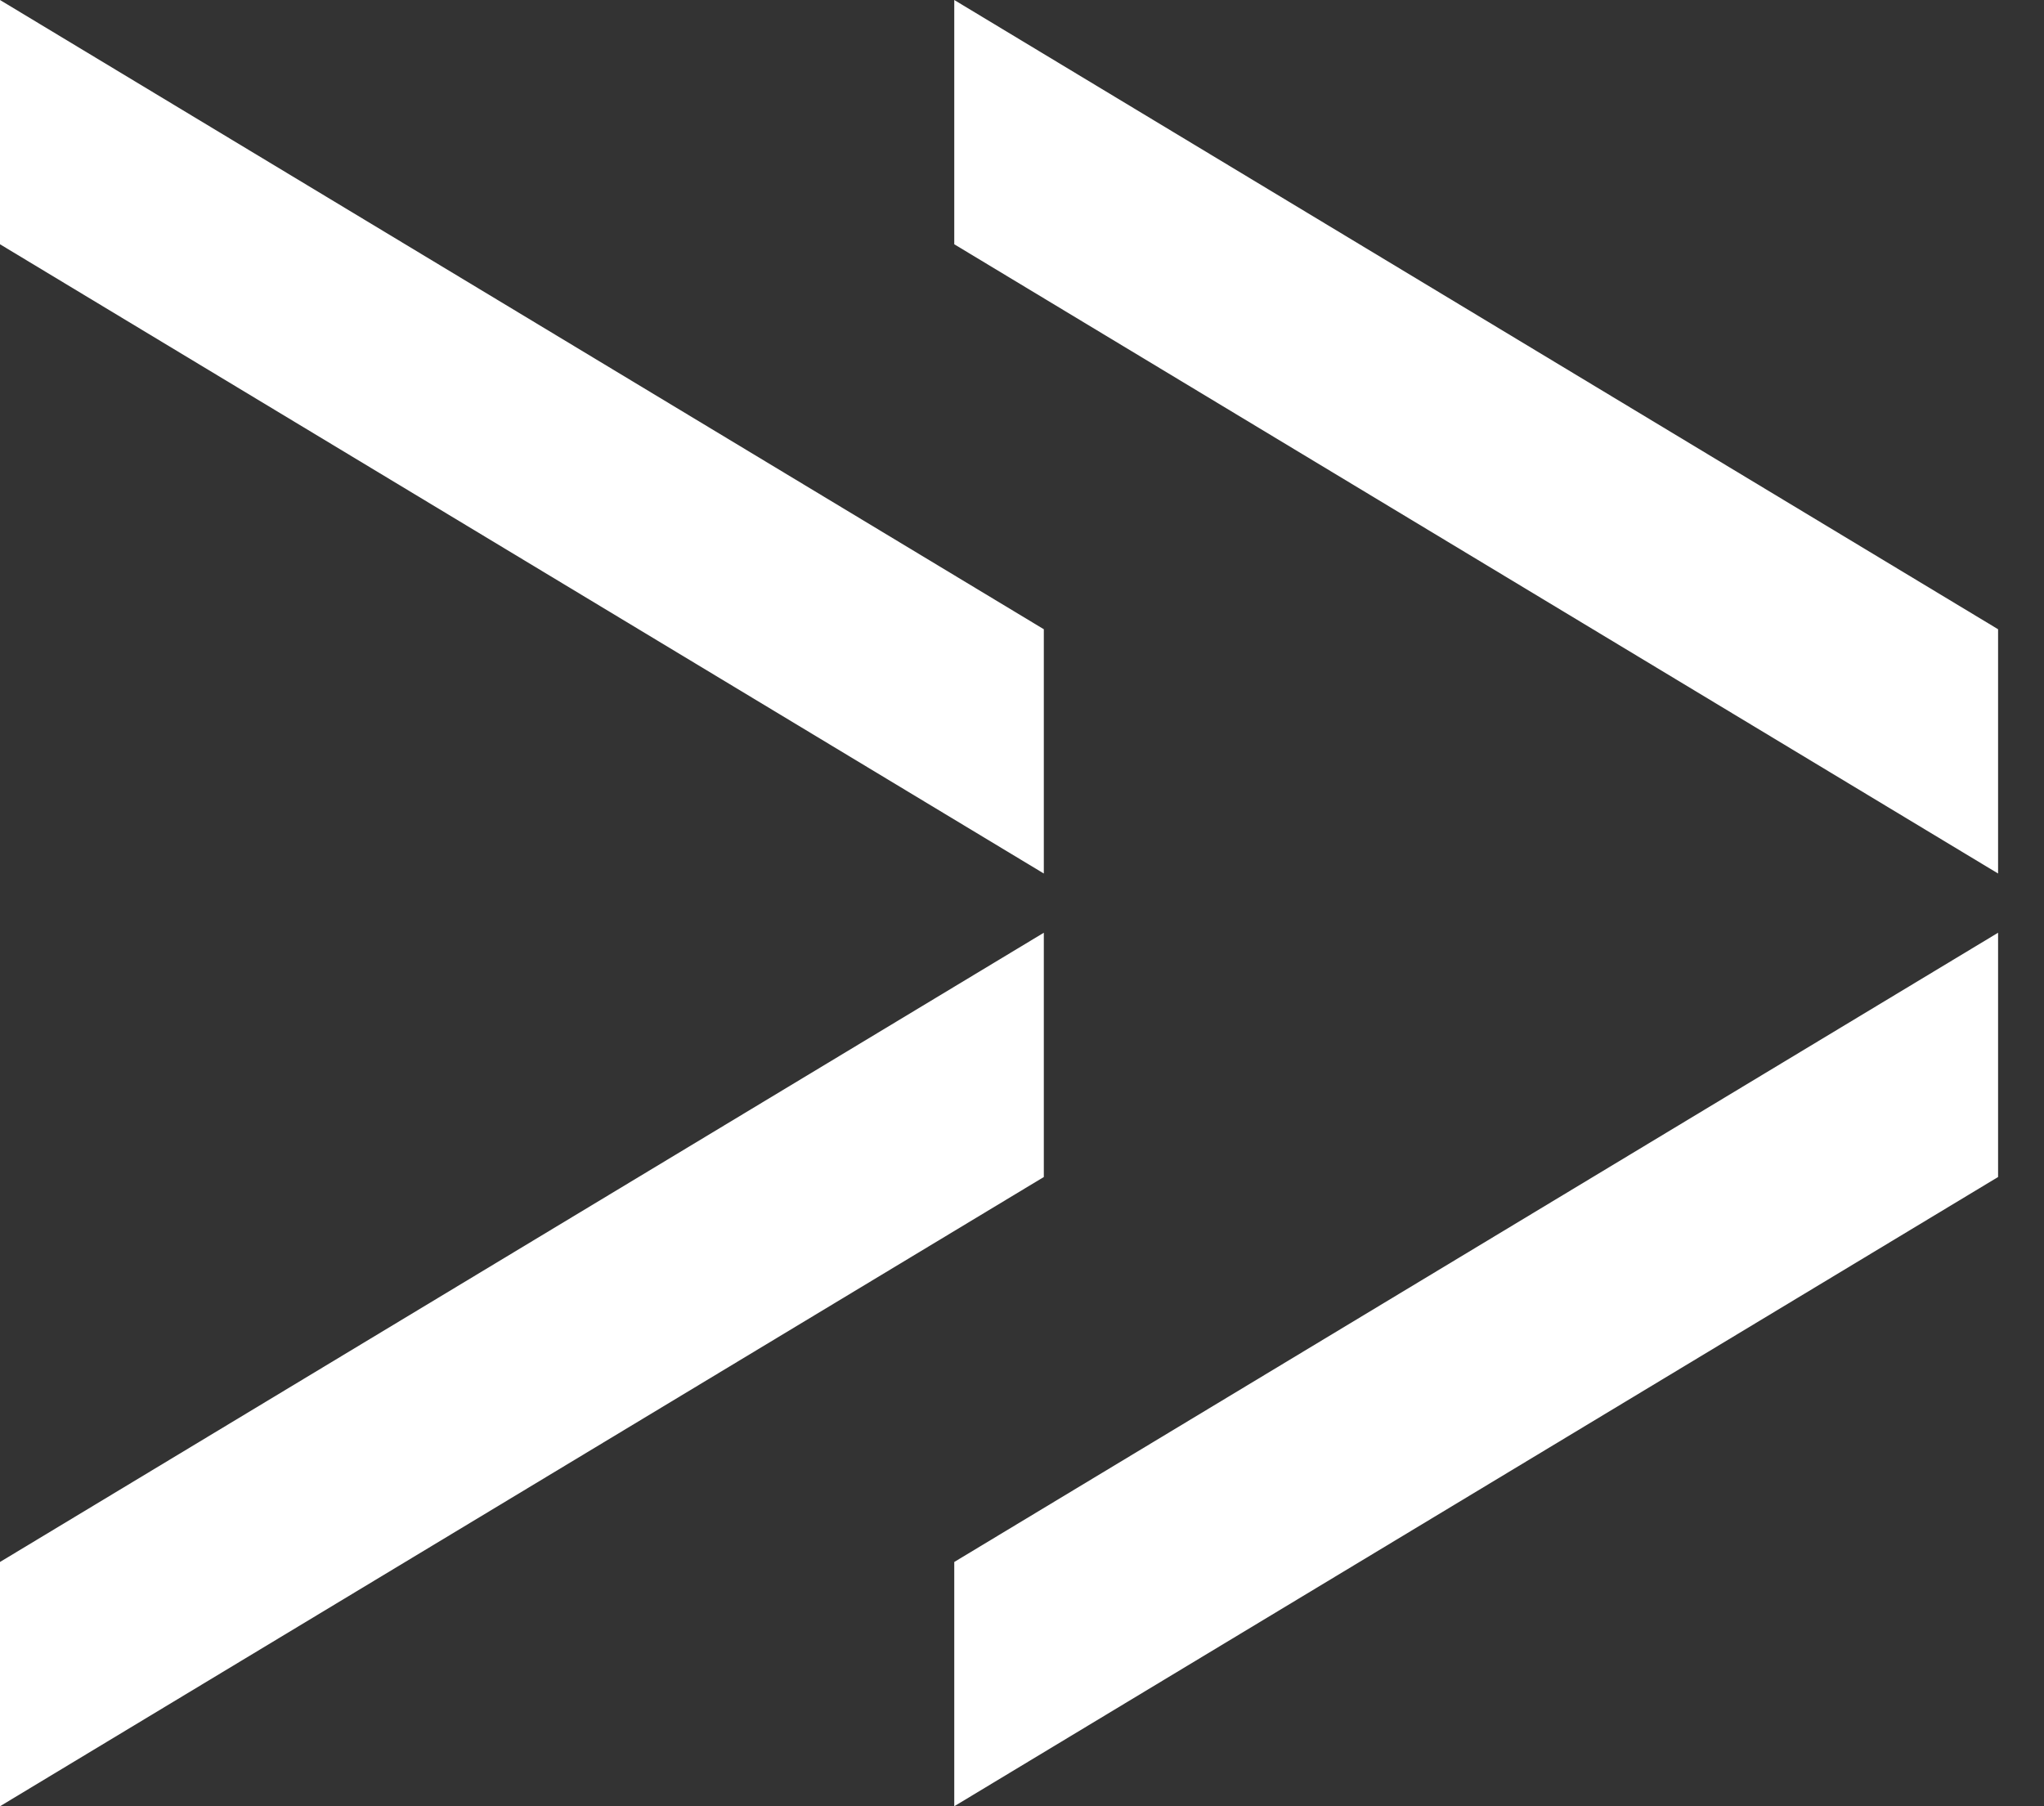
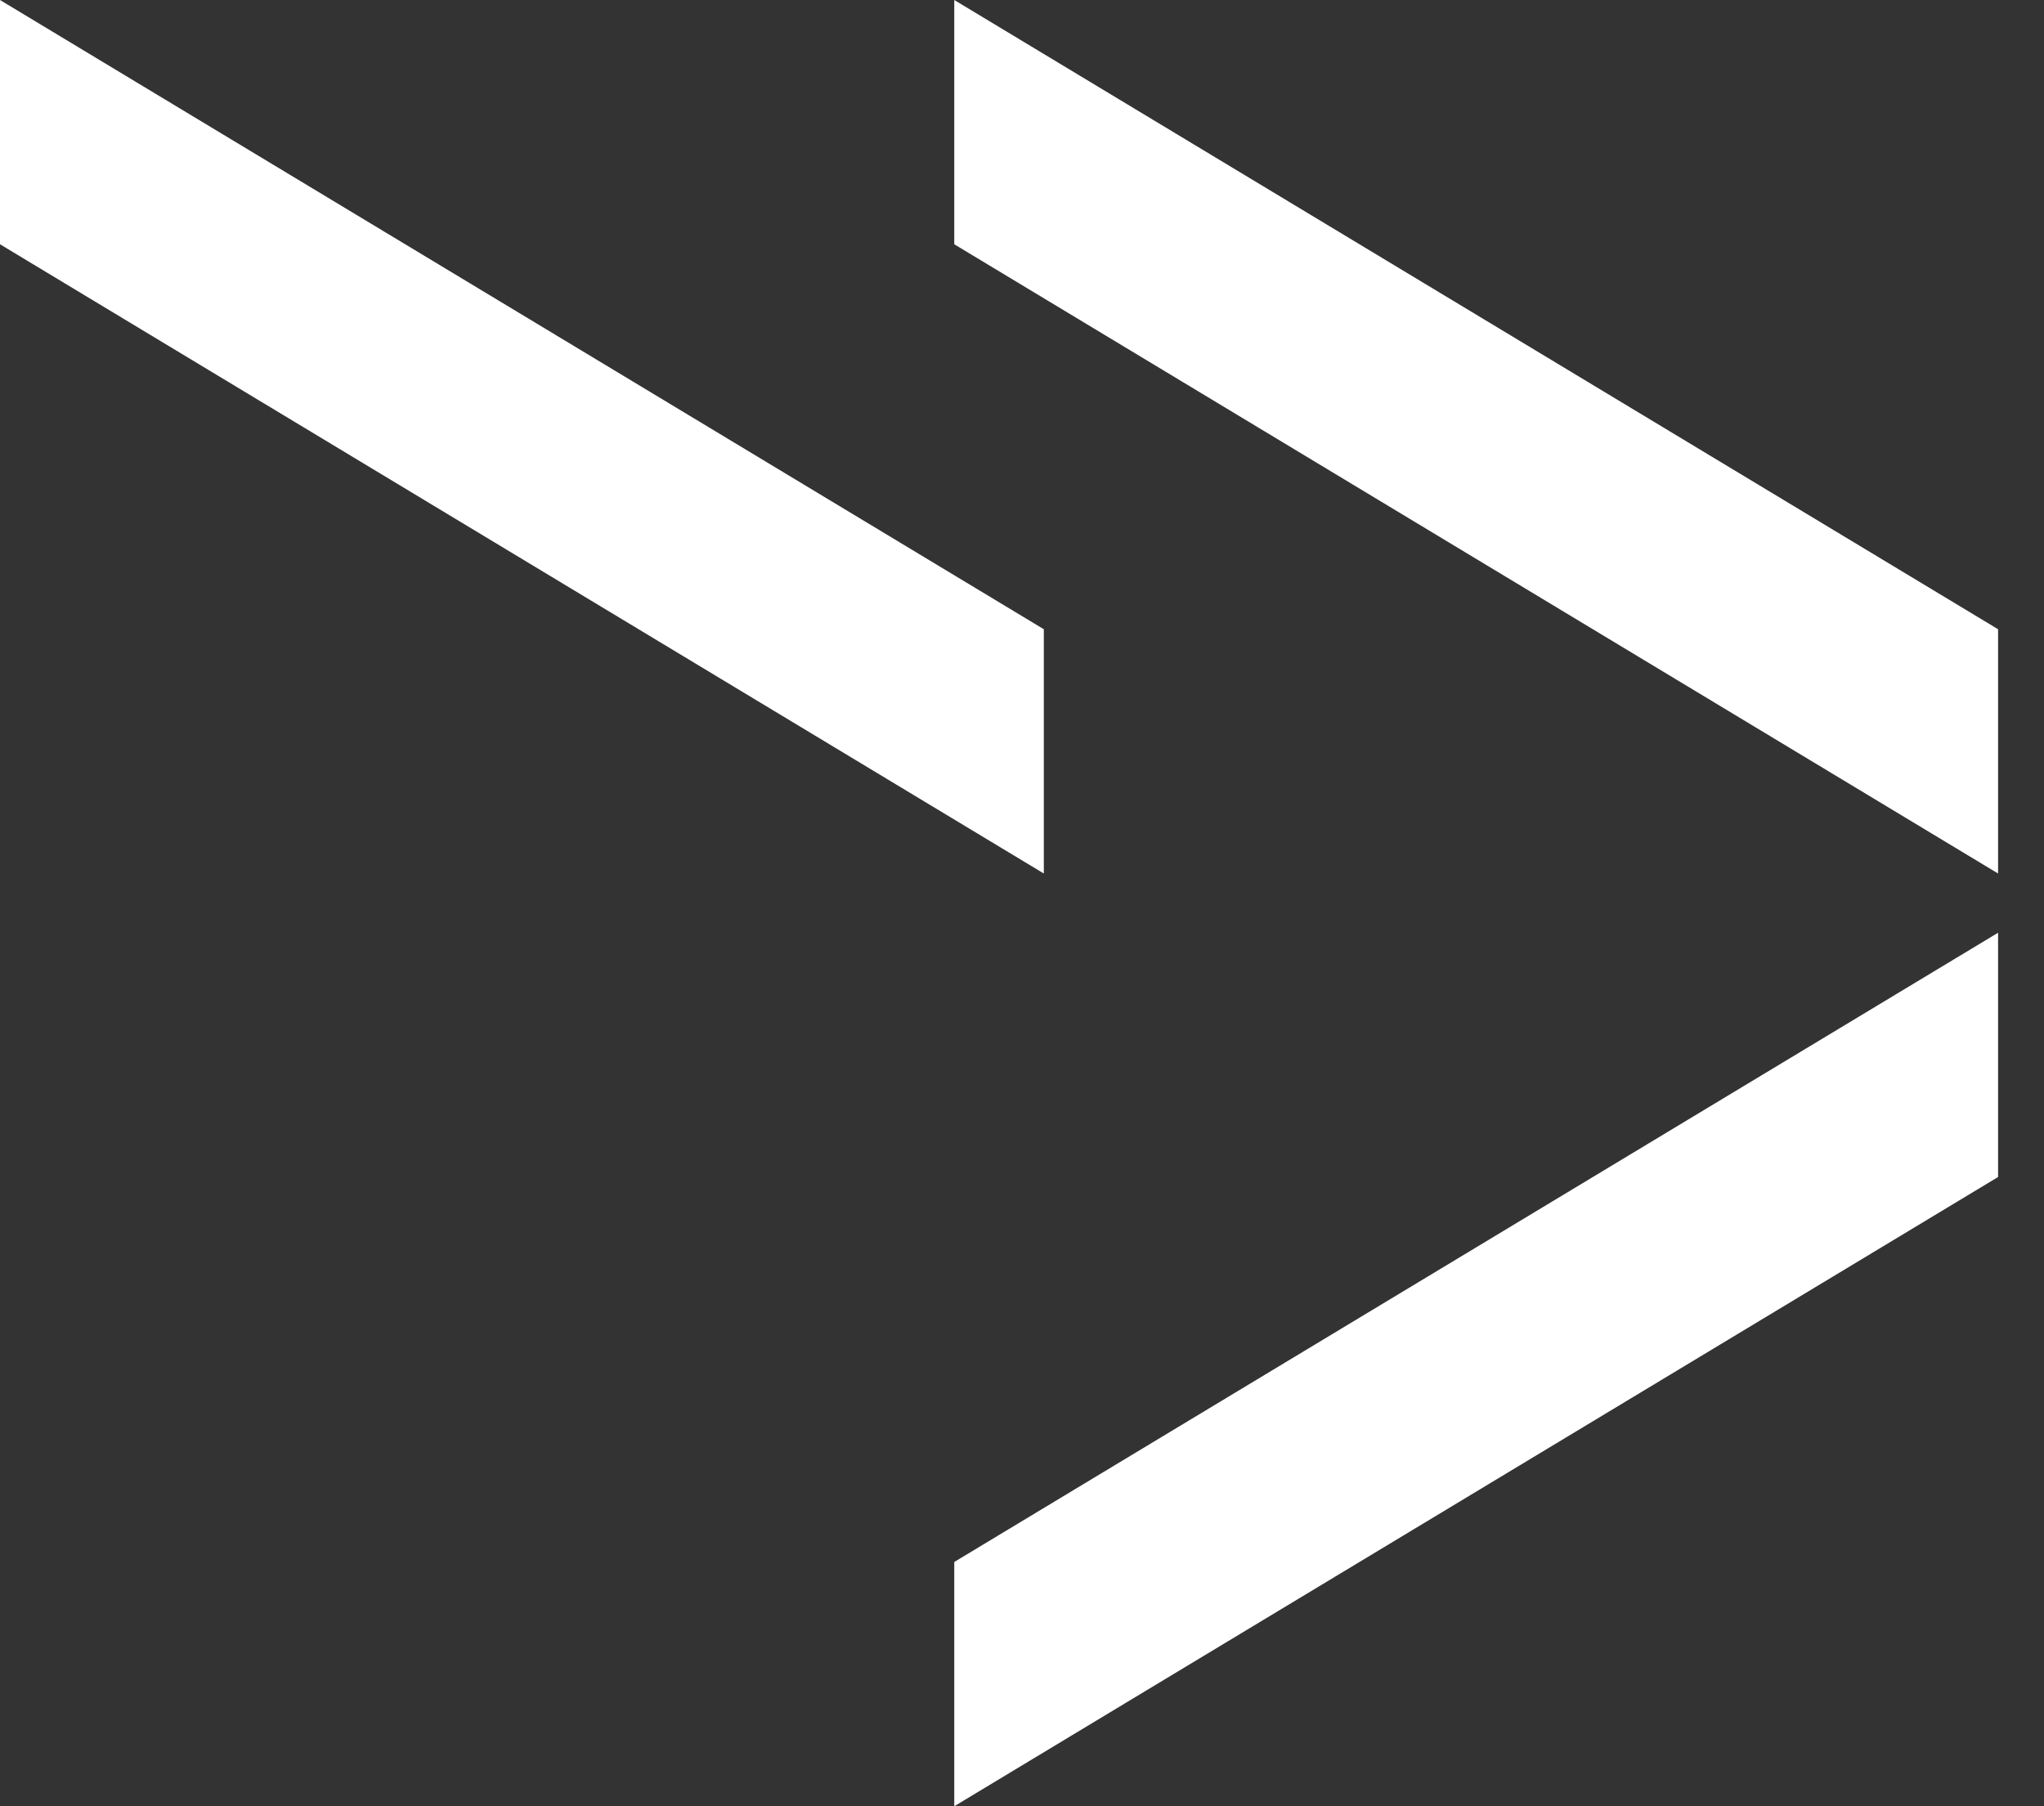
<svg xmlns="http://www.w3.org/2000/svg" width="43" height="38" viewBox="0 0 43 38" fill="none">
  <rect x="0" y="0" width="43" height="38" fill="#333333" stroke="none" />
-   <path d="M21.959 19.623L0 32.861L0 38L21.959 24.762V19.623Z" fill="white" />
-   <path d="M21.959 18.377L0 5.139L0 0L21.959 13.238V18.377Z" fill="white" />
+   <path d="M21.959 18.377L0 5.139L0 0L21.959 13.238V18.377" fill="white" />
  <path d="M42.034 19.623L20.075 32.861V38L42.034 24.762V19.623Z" fill="white" />
  <path d="M42.034 18.377L20.075 5.139V0L42.034 13.238V18.377Z" fill="white" />
</svg>